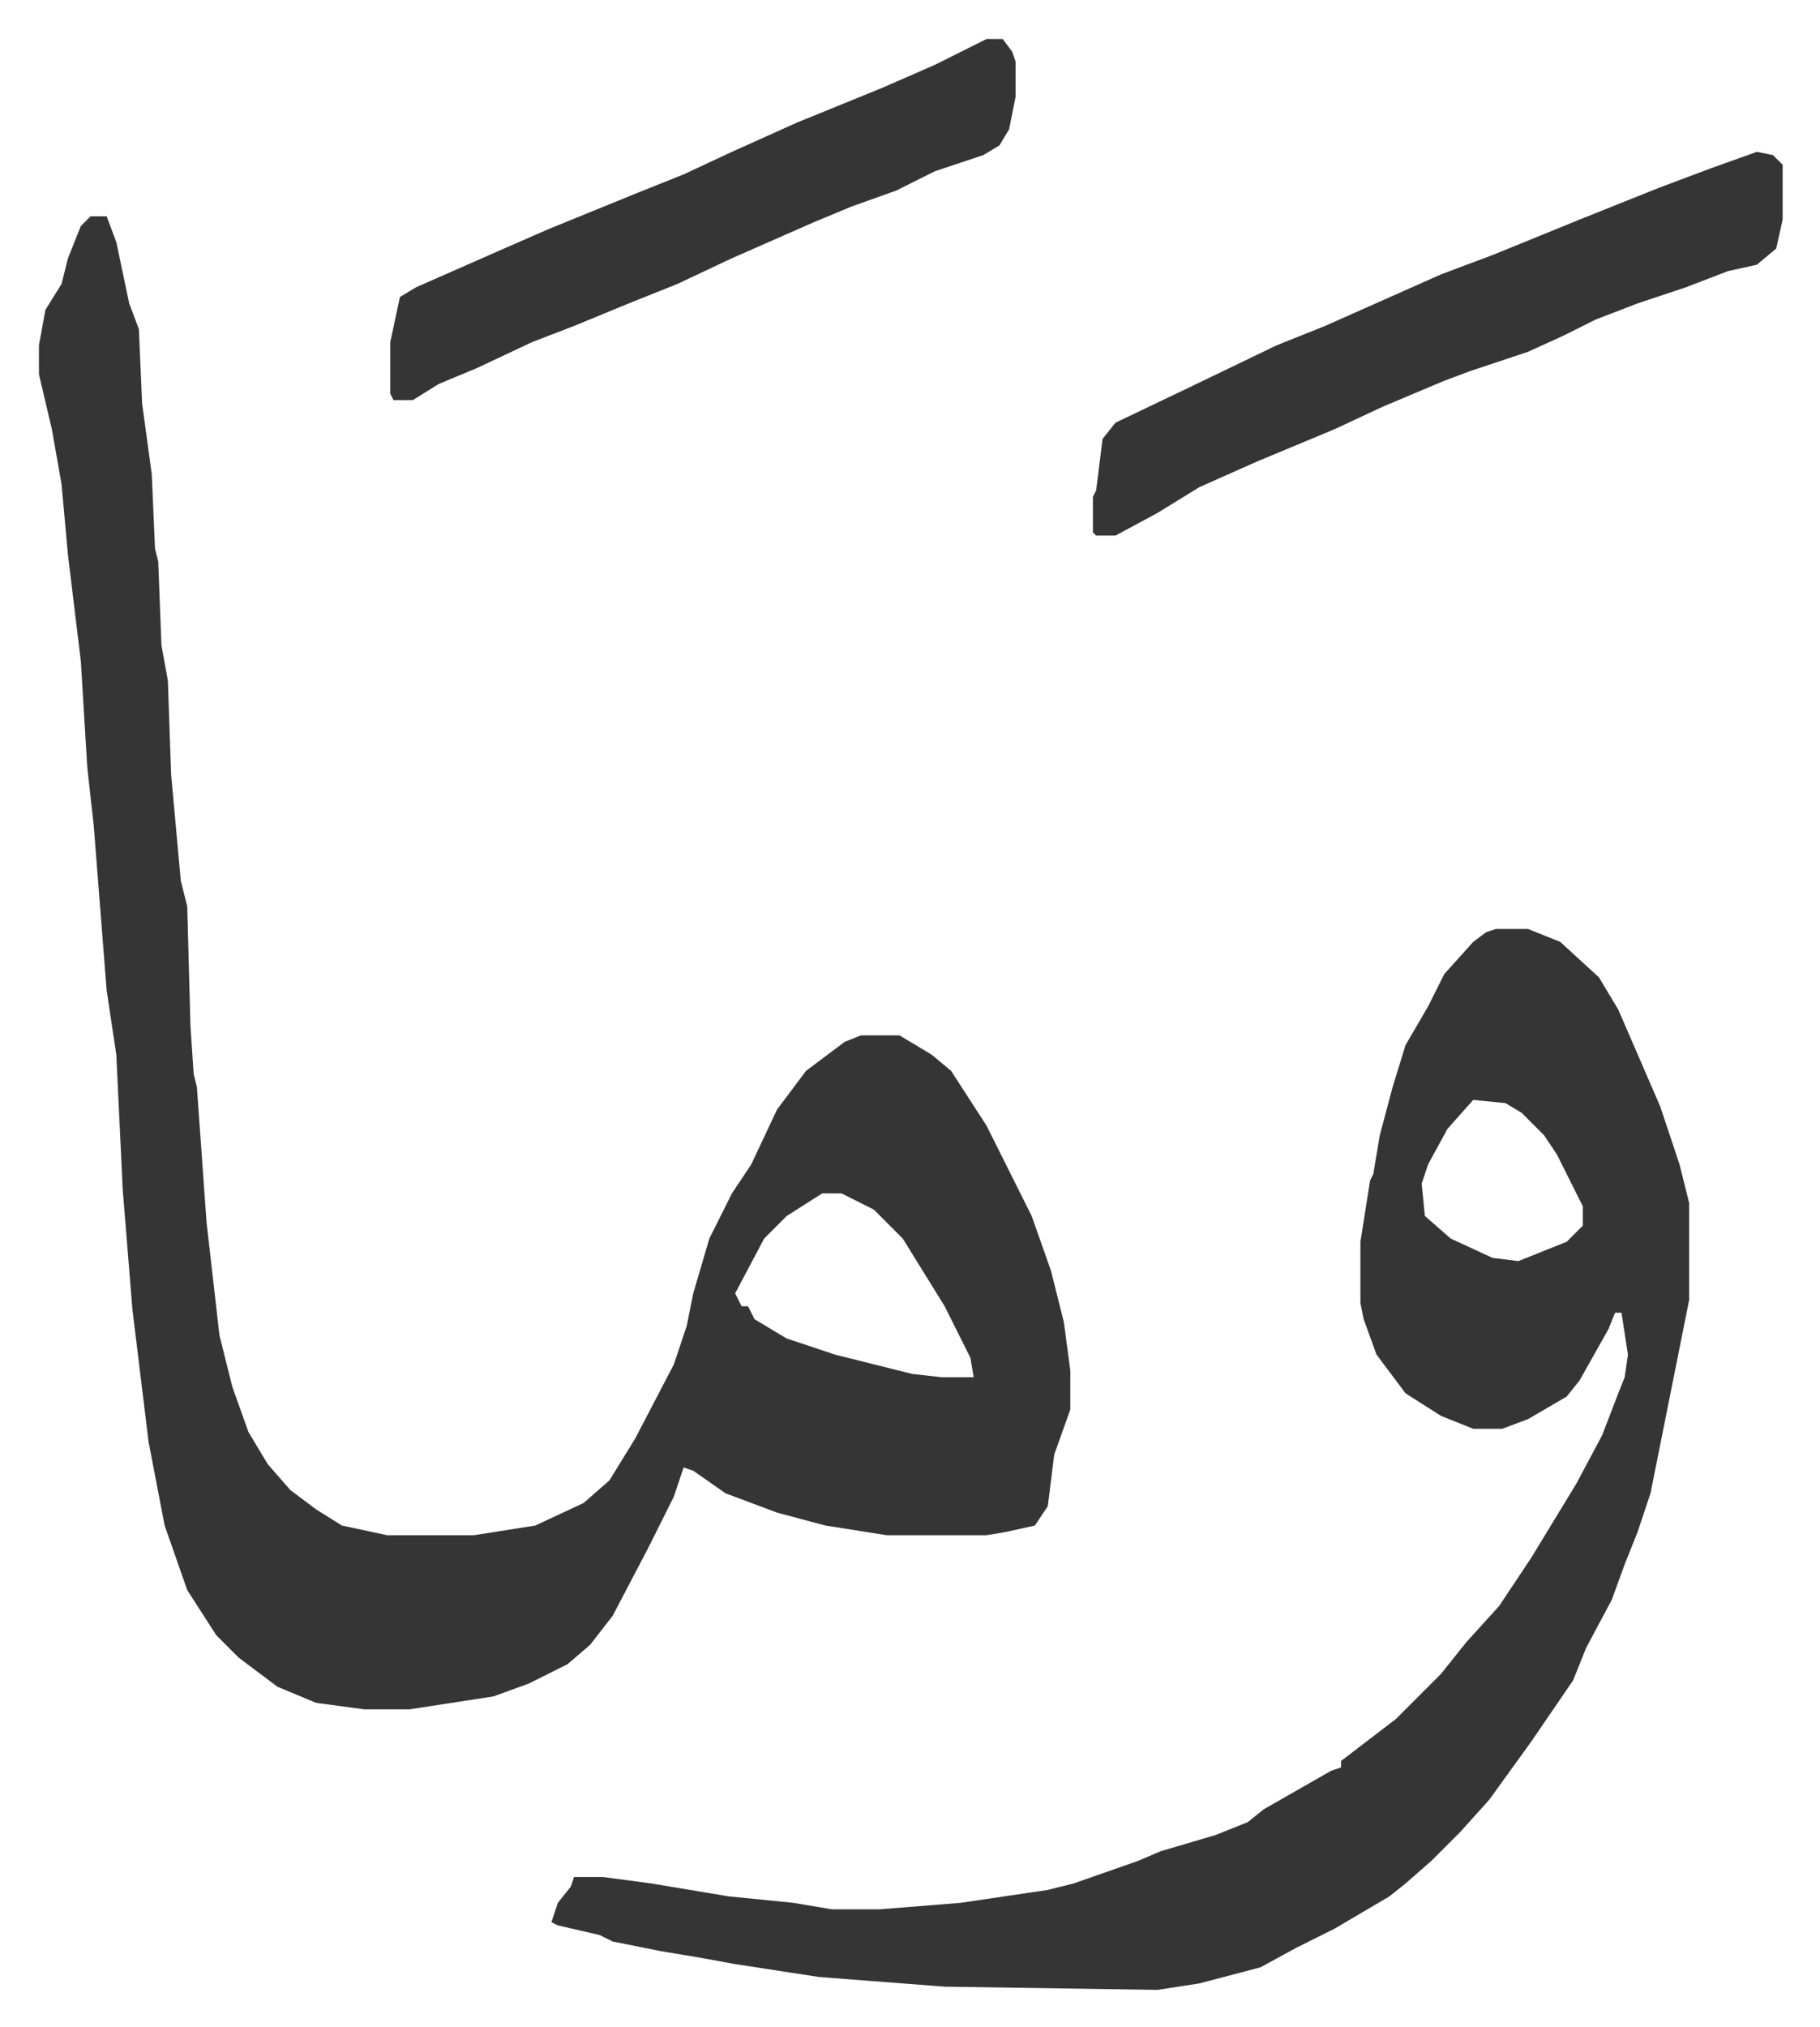
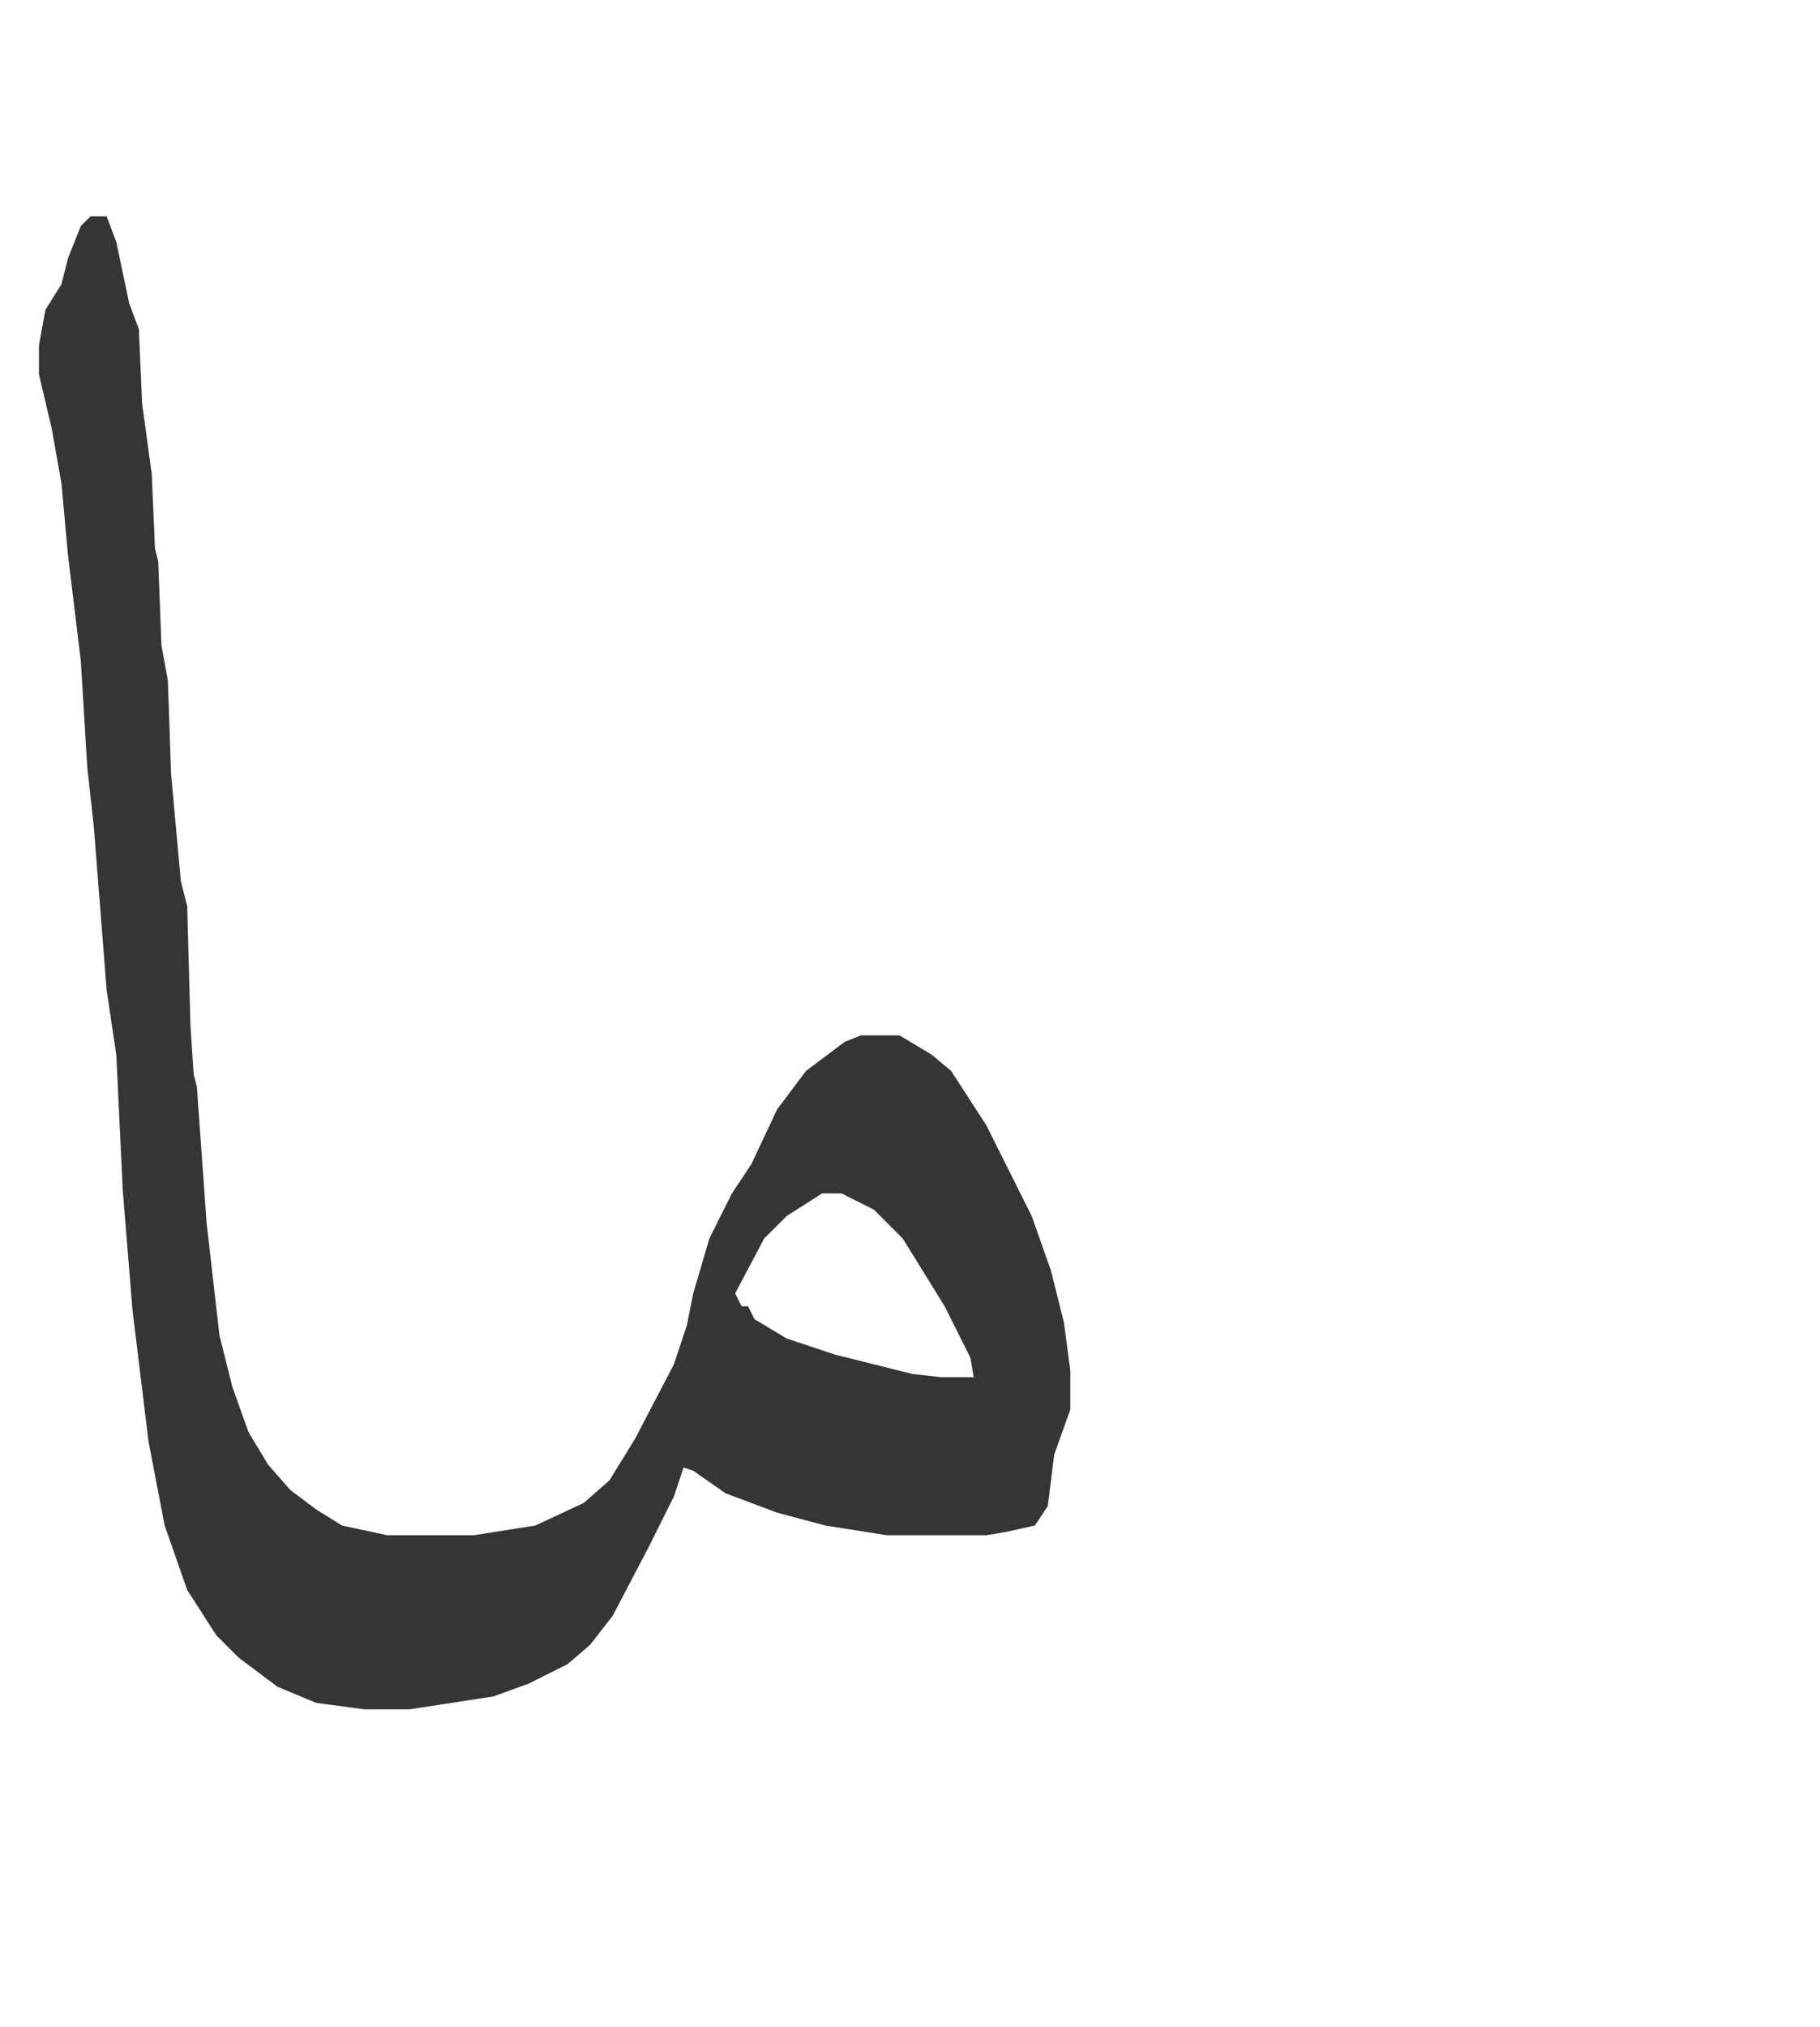
<svg xmlns="http://www.w3.org/2000/svg" role="img" viewBox="-12.09 464.91 564.68 628.68">
  <path fill="#353535" id="rule_normal" d="M16 532h5l3 8 4 19 3 8 1 23 3 22 1 23 1 4 1 26 2 11 1 29 3 33 2 8 1 37 1 15 1 4 3 42 4 35 4 16 5 14 6 10 7 8 8 6 8 5 14 3h27l19-3 15-7 8-7 8-13 12-23 4-12 2-10 5-17 7-14 6-9 8-17 9-12 12-9 5-2h12l10 6 6 5 11 17 8 16 6 12 6 17 4 16 2 15v12l-5 14-2 16-4 6-9 2-6 1h-31l-19-3-15-4-16-6-10-7-3-1-3 9-8 16-11 21-7 9-7 6-12 6-11 4-26 4h-14l-15-2-12-5-12-9-7-7-9-14-7-20-5-26-5-41-3-37-2-42-3-20-4-51-2-18-2-33-4-33-2-22-3-17-4-17v-9l2-11 5-8 2-8 4-10zm227 303l-11 7-7 7-9 17 2 4h2l2 4 10 6 15 5 24 6 9 1h10l-1-6-8-16-13-21-9-9-10-5z" />
-   <path fill="#353535" id="rule_normal" d="M452 753h10l10 4 12 11 6 10 13 30 6 18 3 12v30l-7 35-5 25-4 12-4 10-4 11-8 15-4 10-13 19-13 18-9 10-9 9-8 7-5 4-17 10-12 6-11 6-19 5-13 2-66-1-39-3-26-4-11-2-12-2-15-3-4-2-13-3-2-1 2-6 4-5 1-3h9l15 2 24 4 20 2 12 2h15l25-2 27-4 8-2 20-7 7-3 17-5 10-4 5-4 21-12 3-1v-2l17-13 14-14 8-10 10-11 10-15 14-23 8-15 5-13 2-5 1-7-2-13h-2l-2 5-9 16-4 5-12 7-8 3h-9l-10-4-11-7-9-12-4-11-1-5v-19l3-19 1-2 2-12 4-15 4-13 7-12 5-10 9-10 4-3zm-7 53l-8 9-6 11-2 6 1 10 8 7 13 6 8 1 15-6 5-5v-6l-8-16-4-6-7-7-5-3zm88-294l5 1 3 3v17l-2 9-6 5-9 2-13 5-15 5-13 5-10 5-11 5-18 6-8 3-19 8-15 7-24 10-18 8-13 8-13 7h-6l-1-1v-11l1-2 2-16 4-5 23-11 27-13 15-6 36-16 16-6 27-11 25-10 16-6zm-239-35h5l3 4 1 3v11l-2 10-3 5-5 3-15 5-12 6-14 5-12 5-25 11-17 8-15 6-17 7-13 5-17 8-12 5-8 5h-6l-1-2v-16l3-14 5-3 25-11 16-7 27-11 15-6 15-7 20-9 27-11 16-7z" />
</svg>